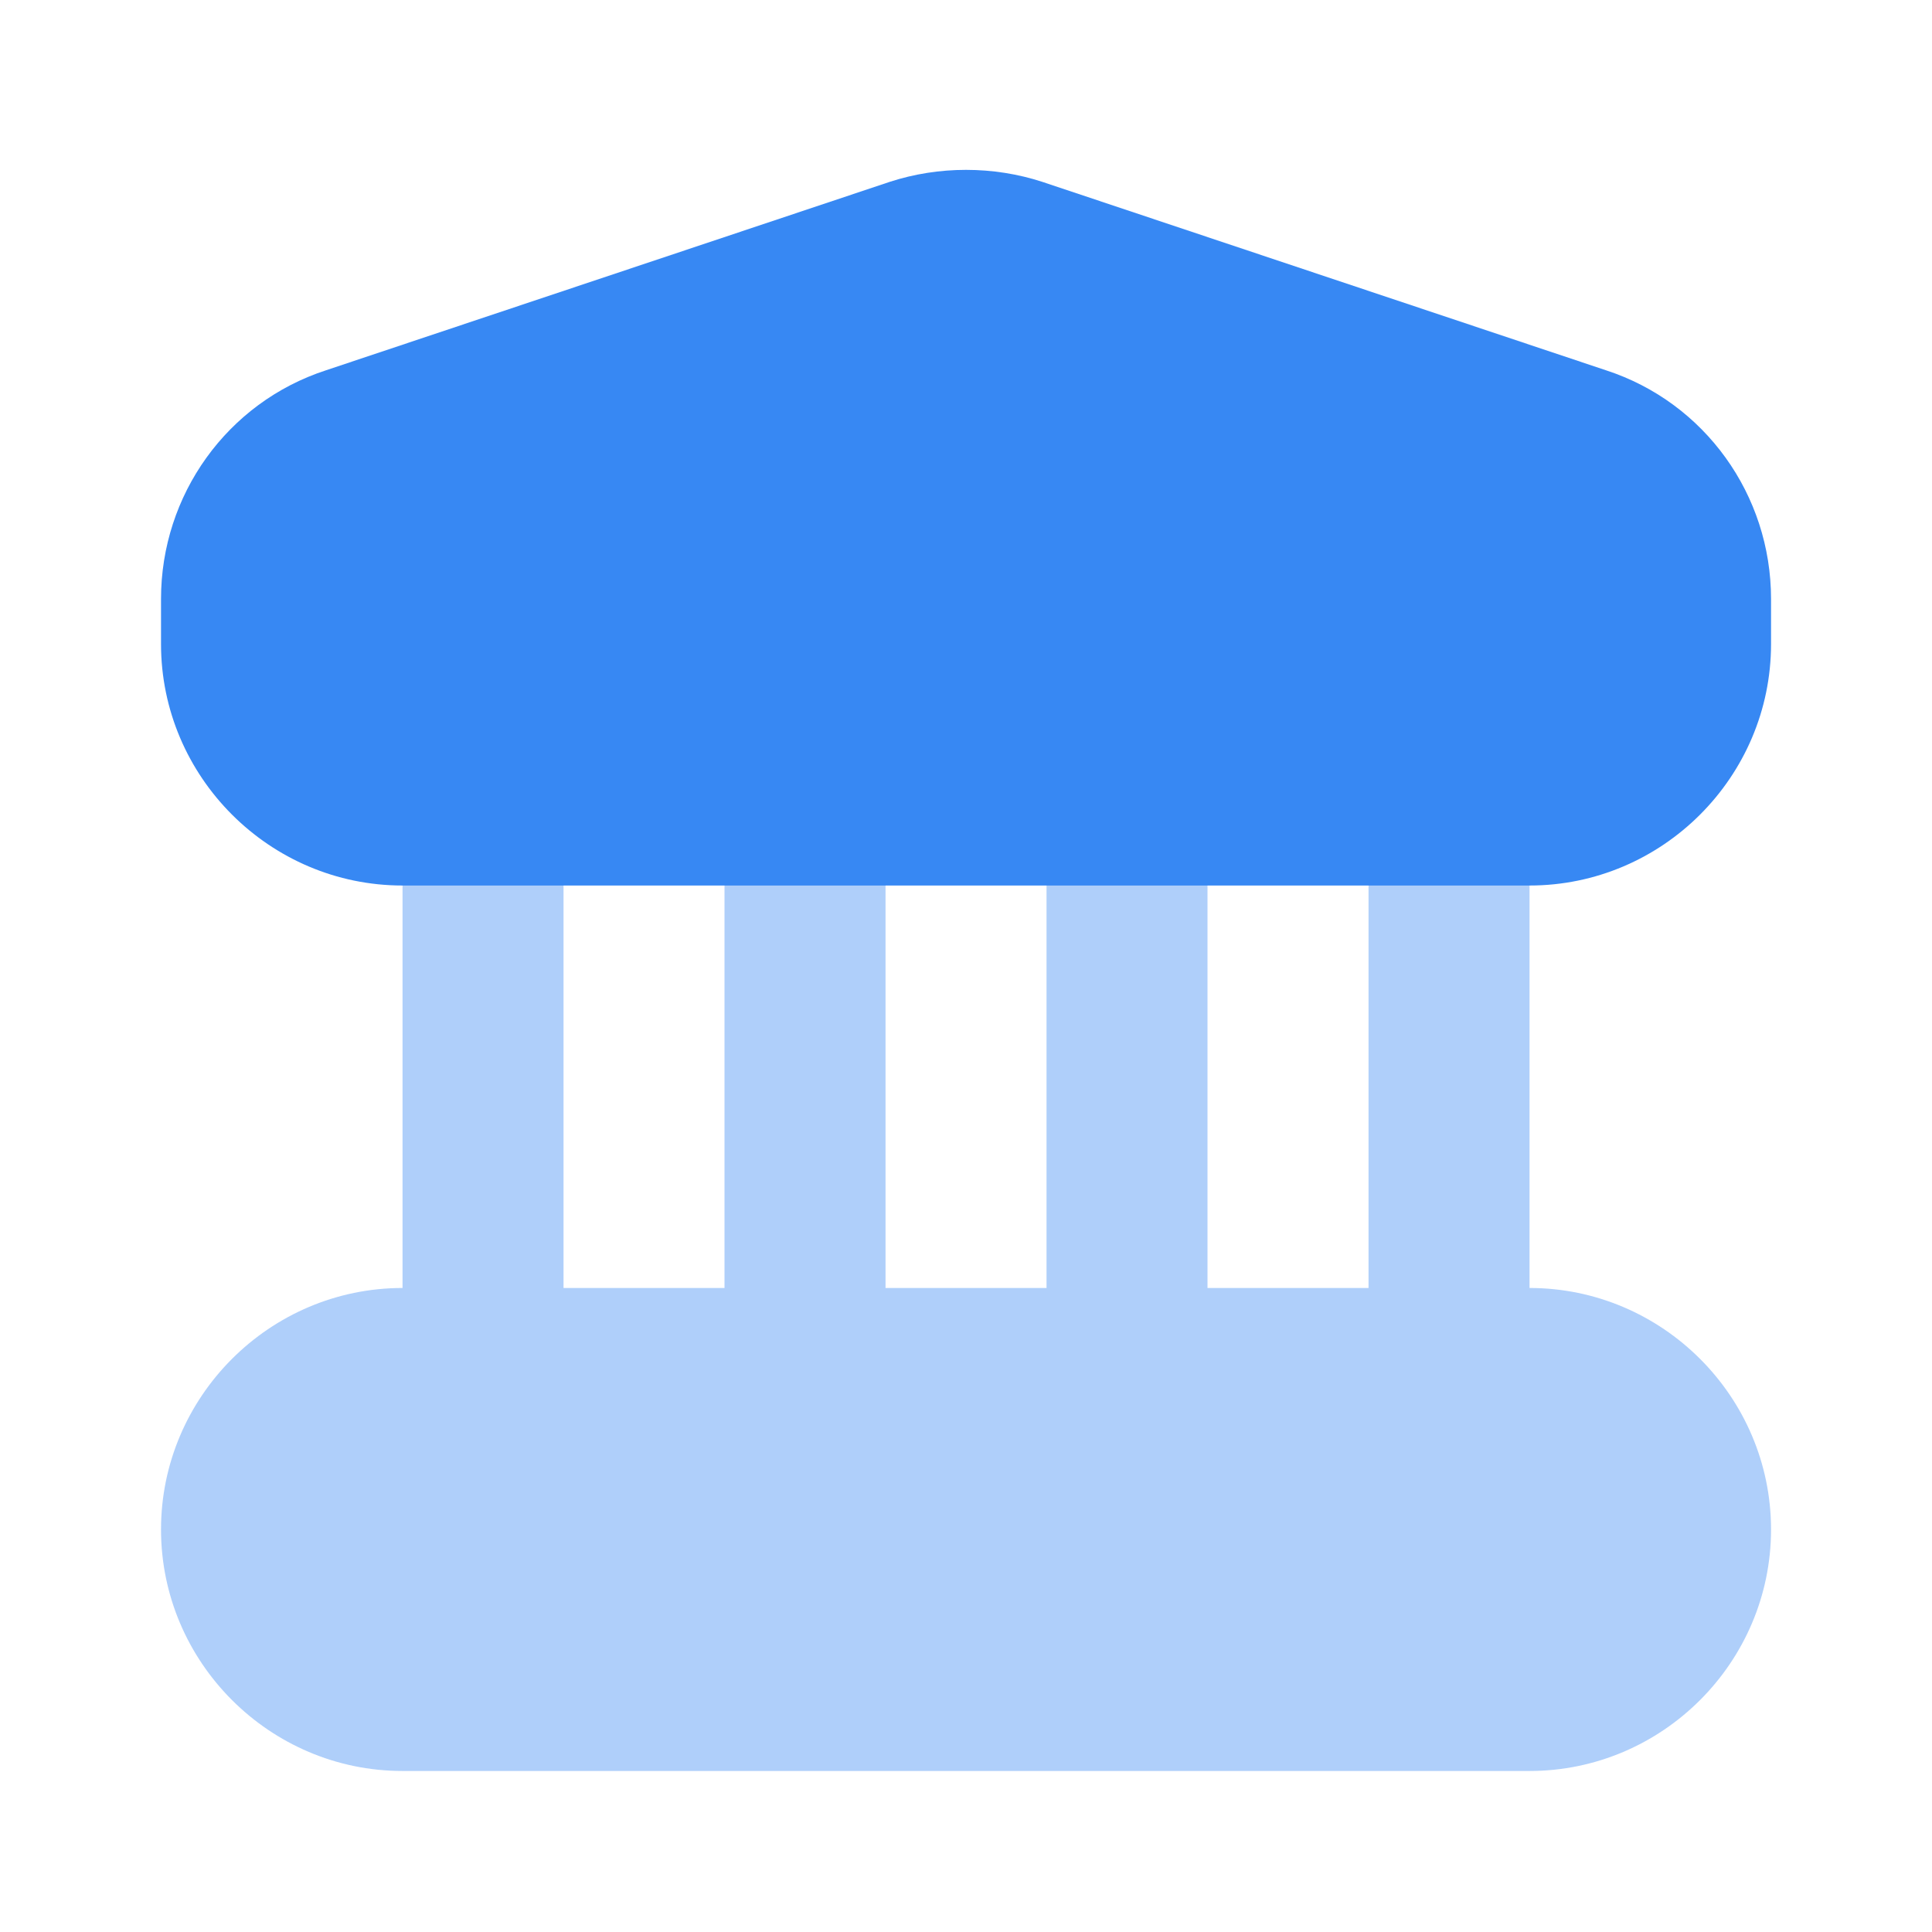
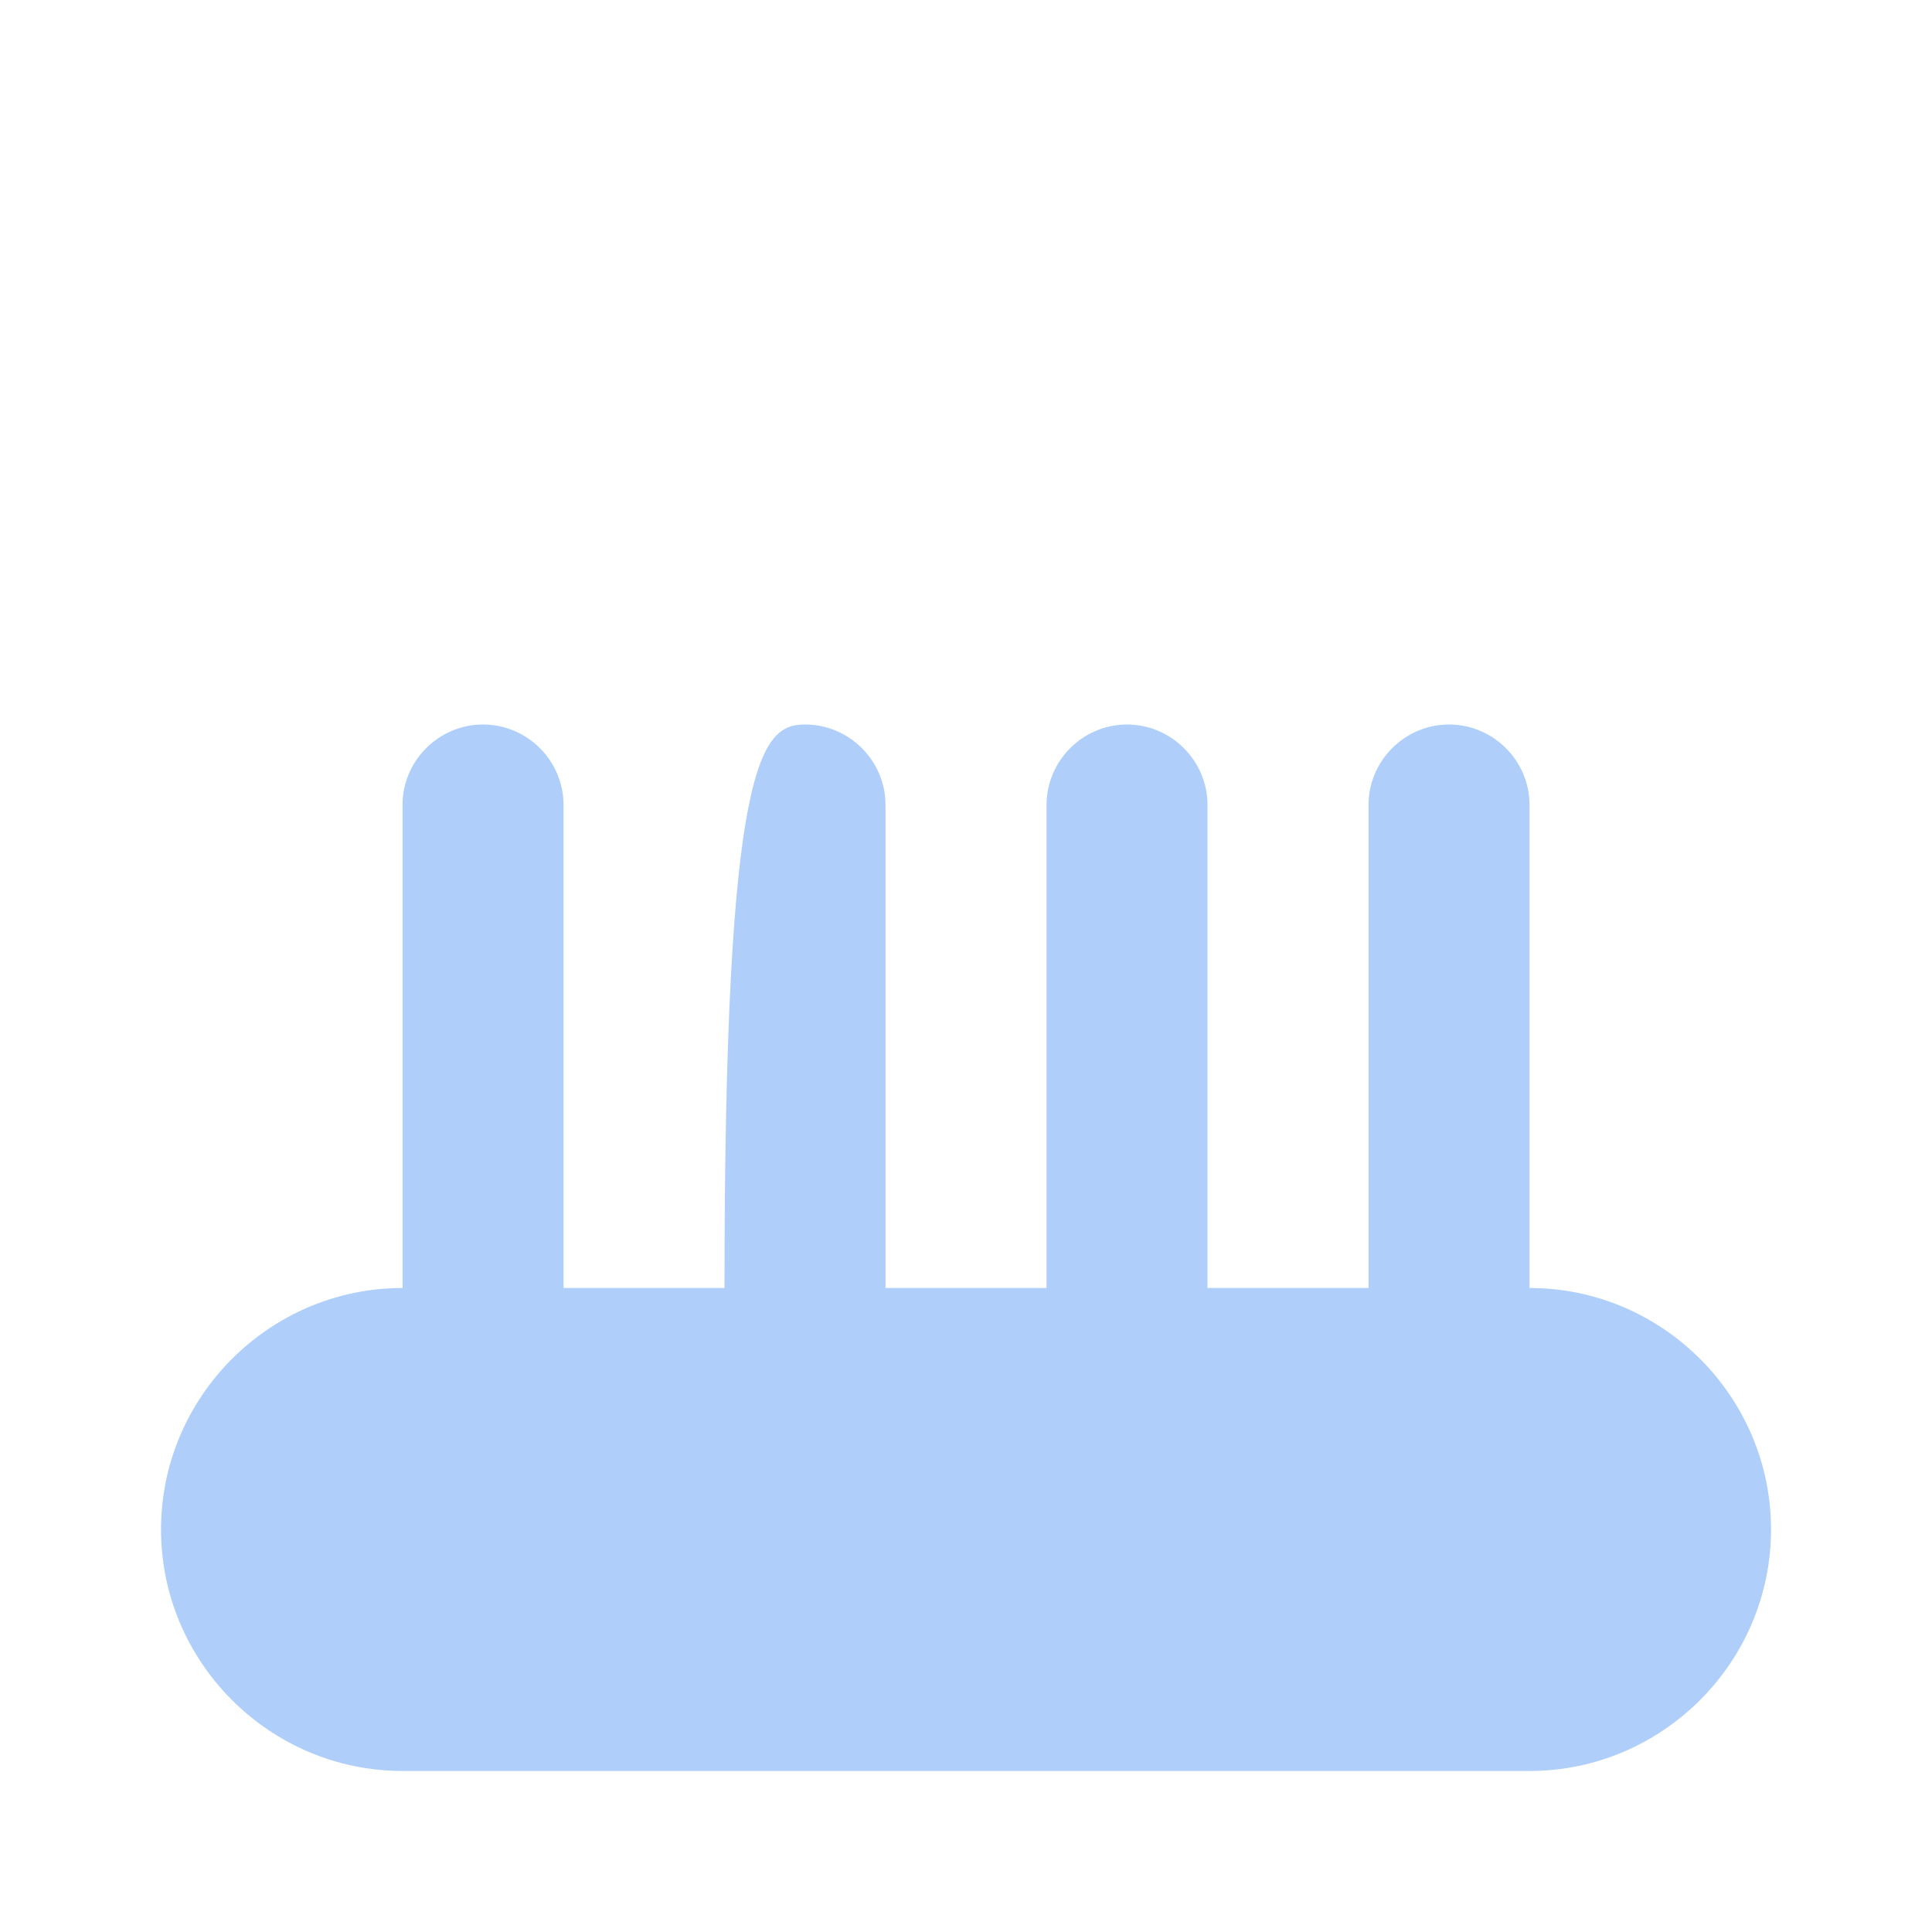
<svg xmlns="http://www.w3.org/2000/svg" width="32" height="32" viewBox="0 0 32 32" fill="none">
-   <path d="M29.334 25.333C29.334 27.533 27.534 29.333 25.334 29.333H6.667C4.467 29.333 2.667 27.533 2.667 25.333C2.667 23.133 4.467 21.333 6.667 21.333V13.333C6.667 12.6 7.267 12 8 12C8.734 12 9.334 12.6 9.334 13.333V21.333H12V13.333C12 12.6 12.6 12 13.334 12C14.067 12 14.667 12.6 14.667 13.333V21.333H17.334V13.333C17.334 12.6 17.934 12 18.667 12C19.4 12 20 12.6 20 13.333V21.333H22.667V13.333C22.667 12.6 23.267 12 24 12C24.734 12 25.334 12.6 25.334 13.333V21.333C27.534 21.333 29.334 23.133 29.334 25.333Z" fill="#3788F3" fill-opacity="0.4" />
-   <path d="M29.334 9.92V10.667C29.334 12.867 27.534 14.667 25.334 14.667H6.667C4.467 14.667 2.667 12.867 2.667 10.667V9.92C2.667 8.2 3.76 6.667 5.4 6.133L14.734 3.013C15.547 2.747 16.454 2.747 17.267 3.013L26.6 6.133C28.24 6.667 29.334 8.2 29.334 9.92Z" fill="#3788F3" />
+   <path d="M29.334 25.333C29.334 27.533 27.534 29.333 25.334 29.333H6.667C4.467 29.333 2.667 27.533 2.667 25.333C2.667 23.133 4.467 21.333 6.667 21.333V13.333C6.667 12.6 7.267 12 8 12C8.734 12 9.334 12.6 9.334 13.333V21.333H12C12 12.6 12.6 12 13.334 12C14.067 12 14.667 12.6 14.667 13.333V21.333H17.334V13.333C17.334 12.6 17.934 12 18.667 12C19.4 12 20 12.6 20 13.333V21.333H22.667V13.333C22.667 12.6 23.267 12 24 12C24.734 12 25.334 12.6 25.334 13.333V21.333C27.534 21.333 29.334 23.133 29.334 25.333Z" fill="#3788F3" fill-opacity="0.4" />
</svg>